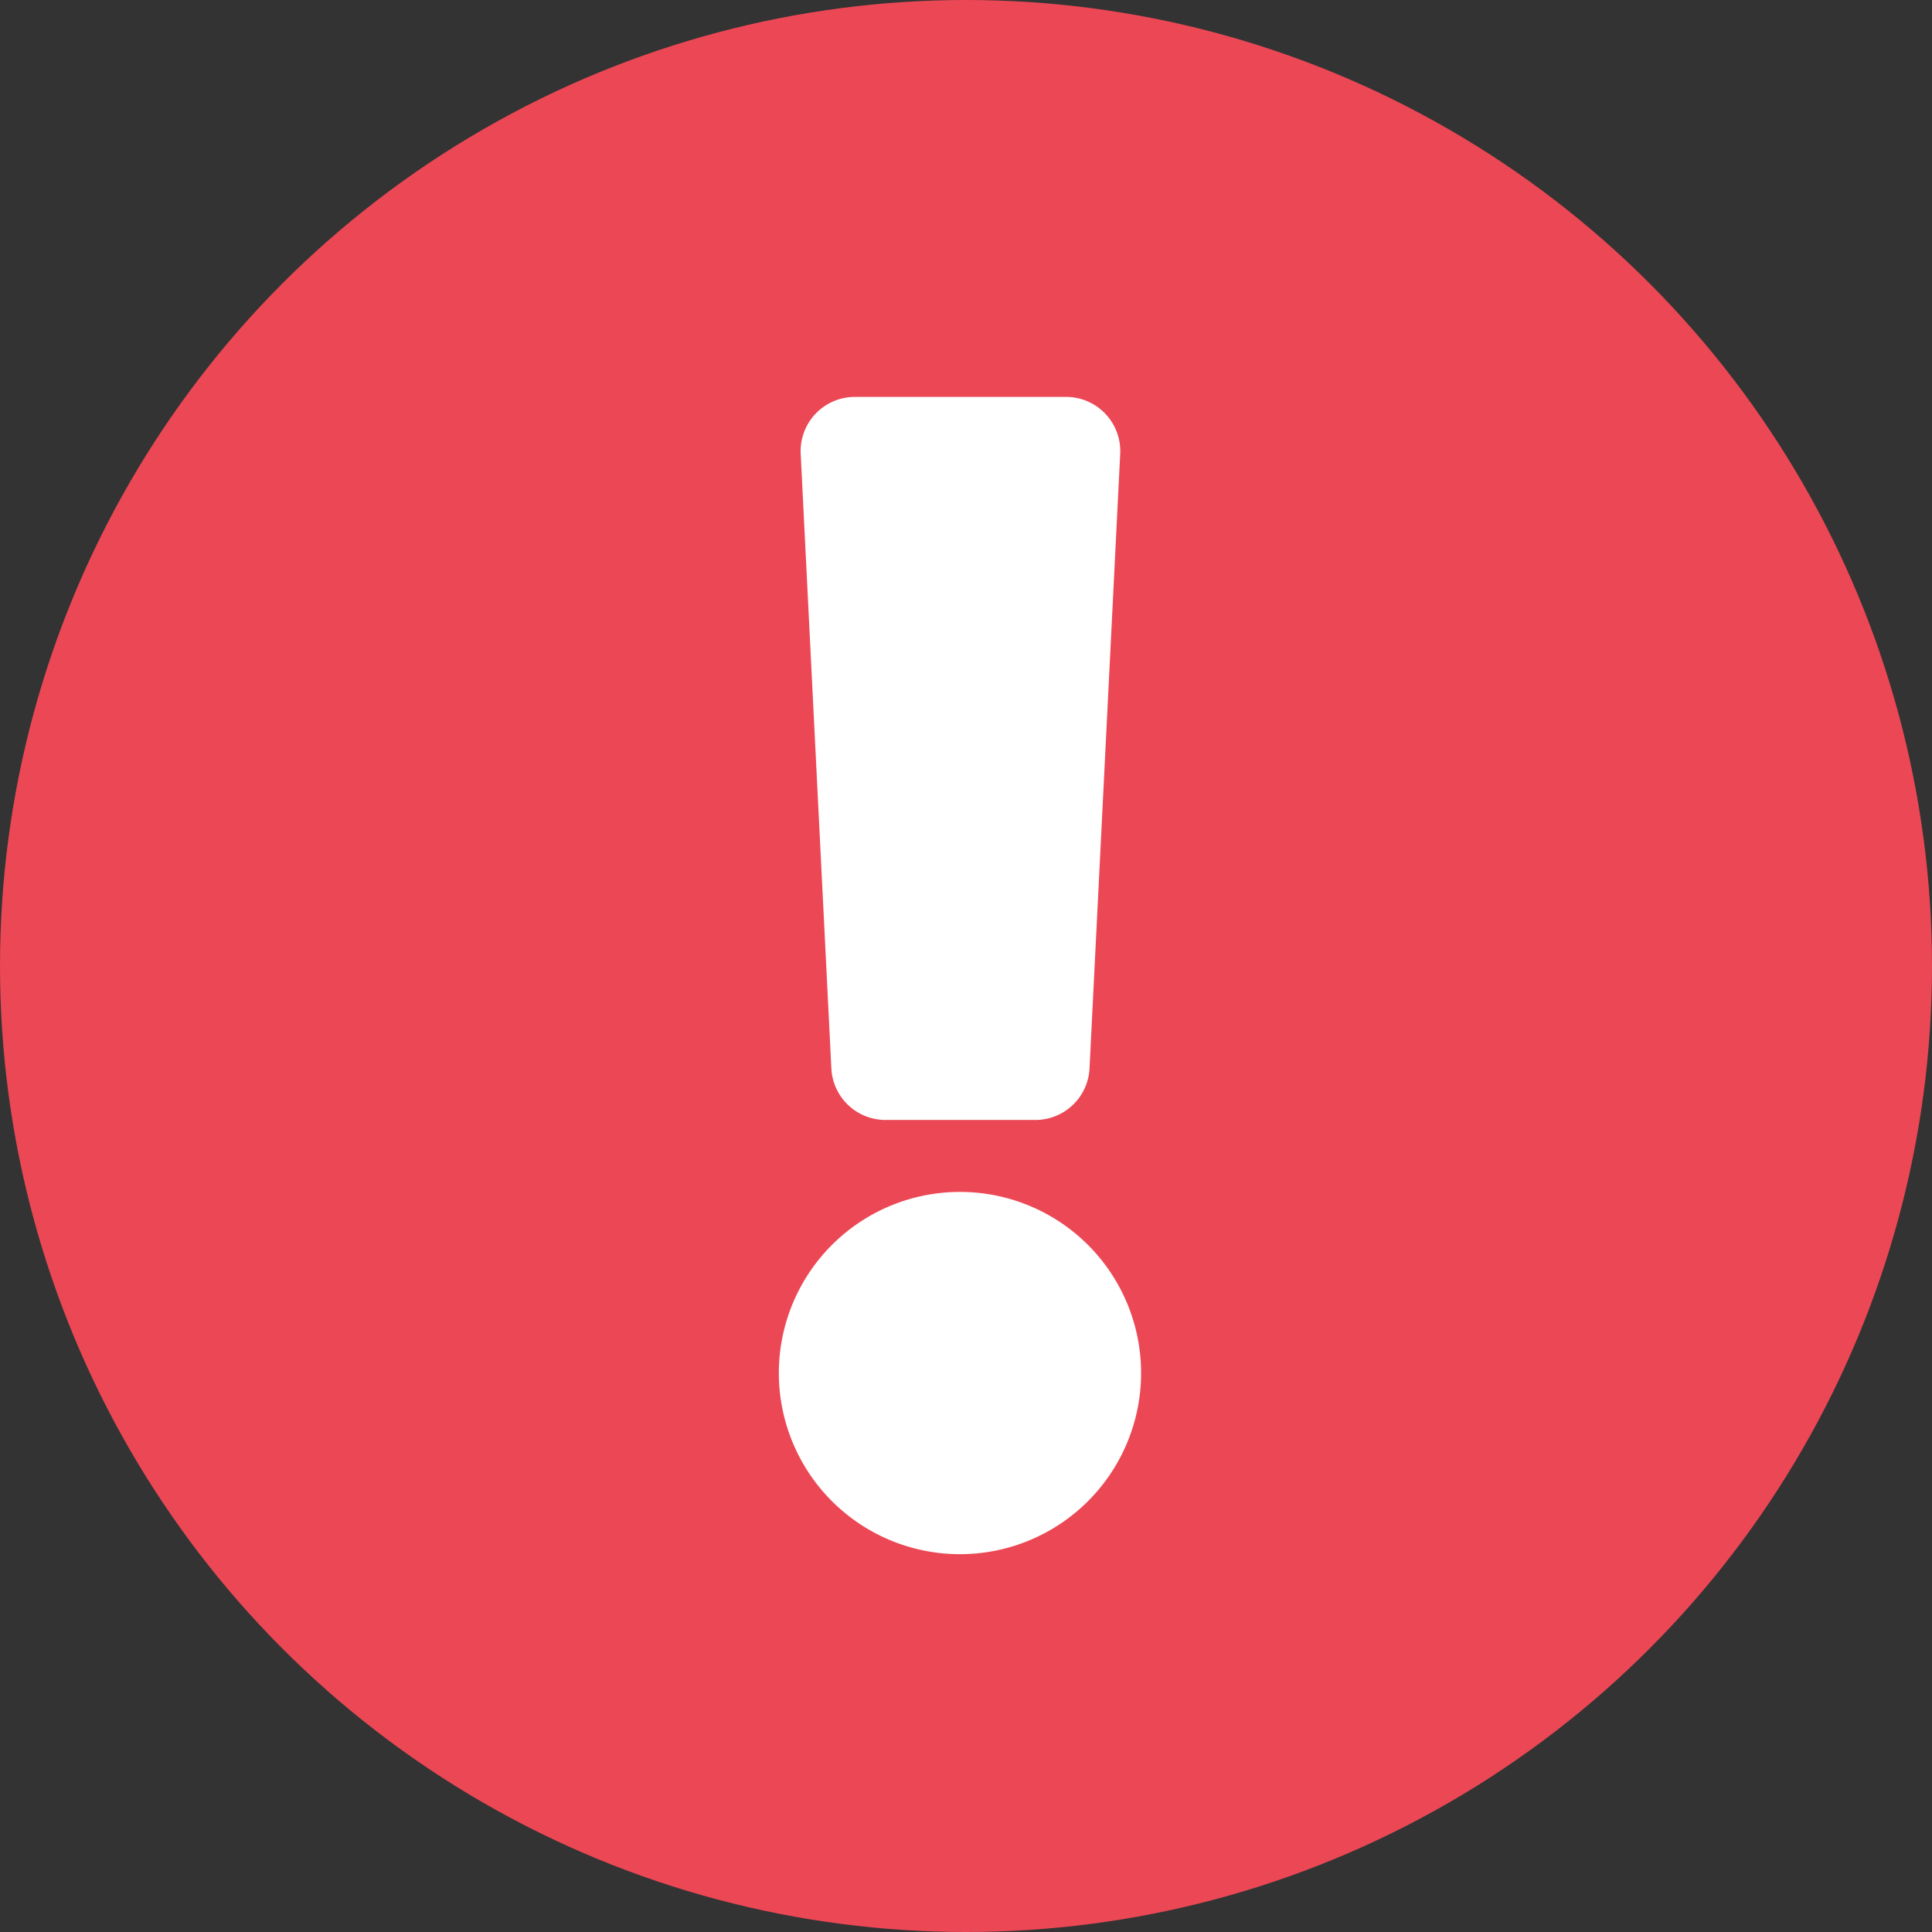
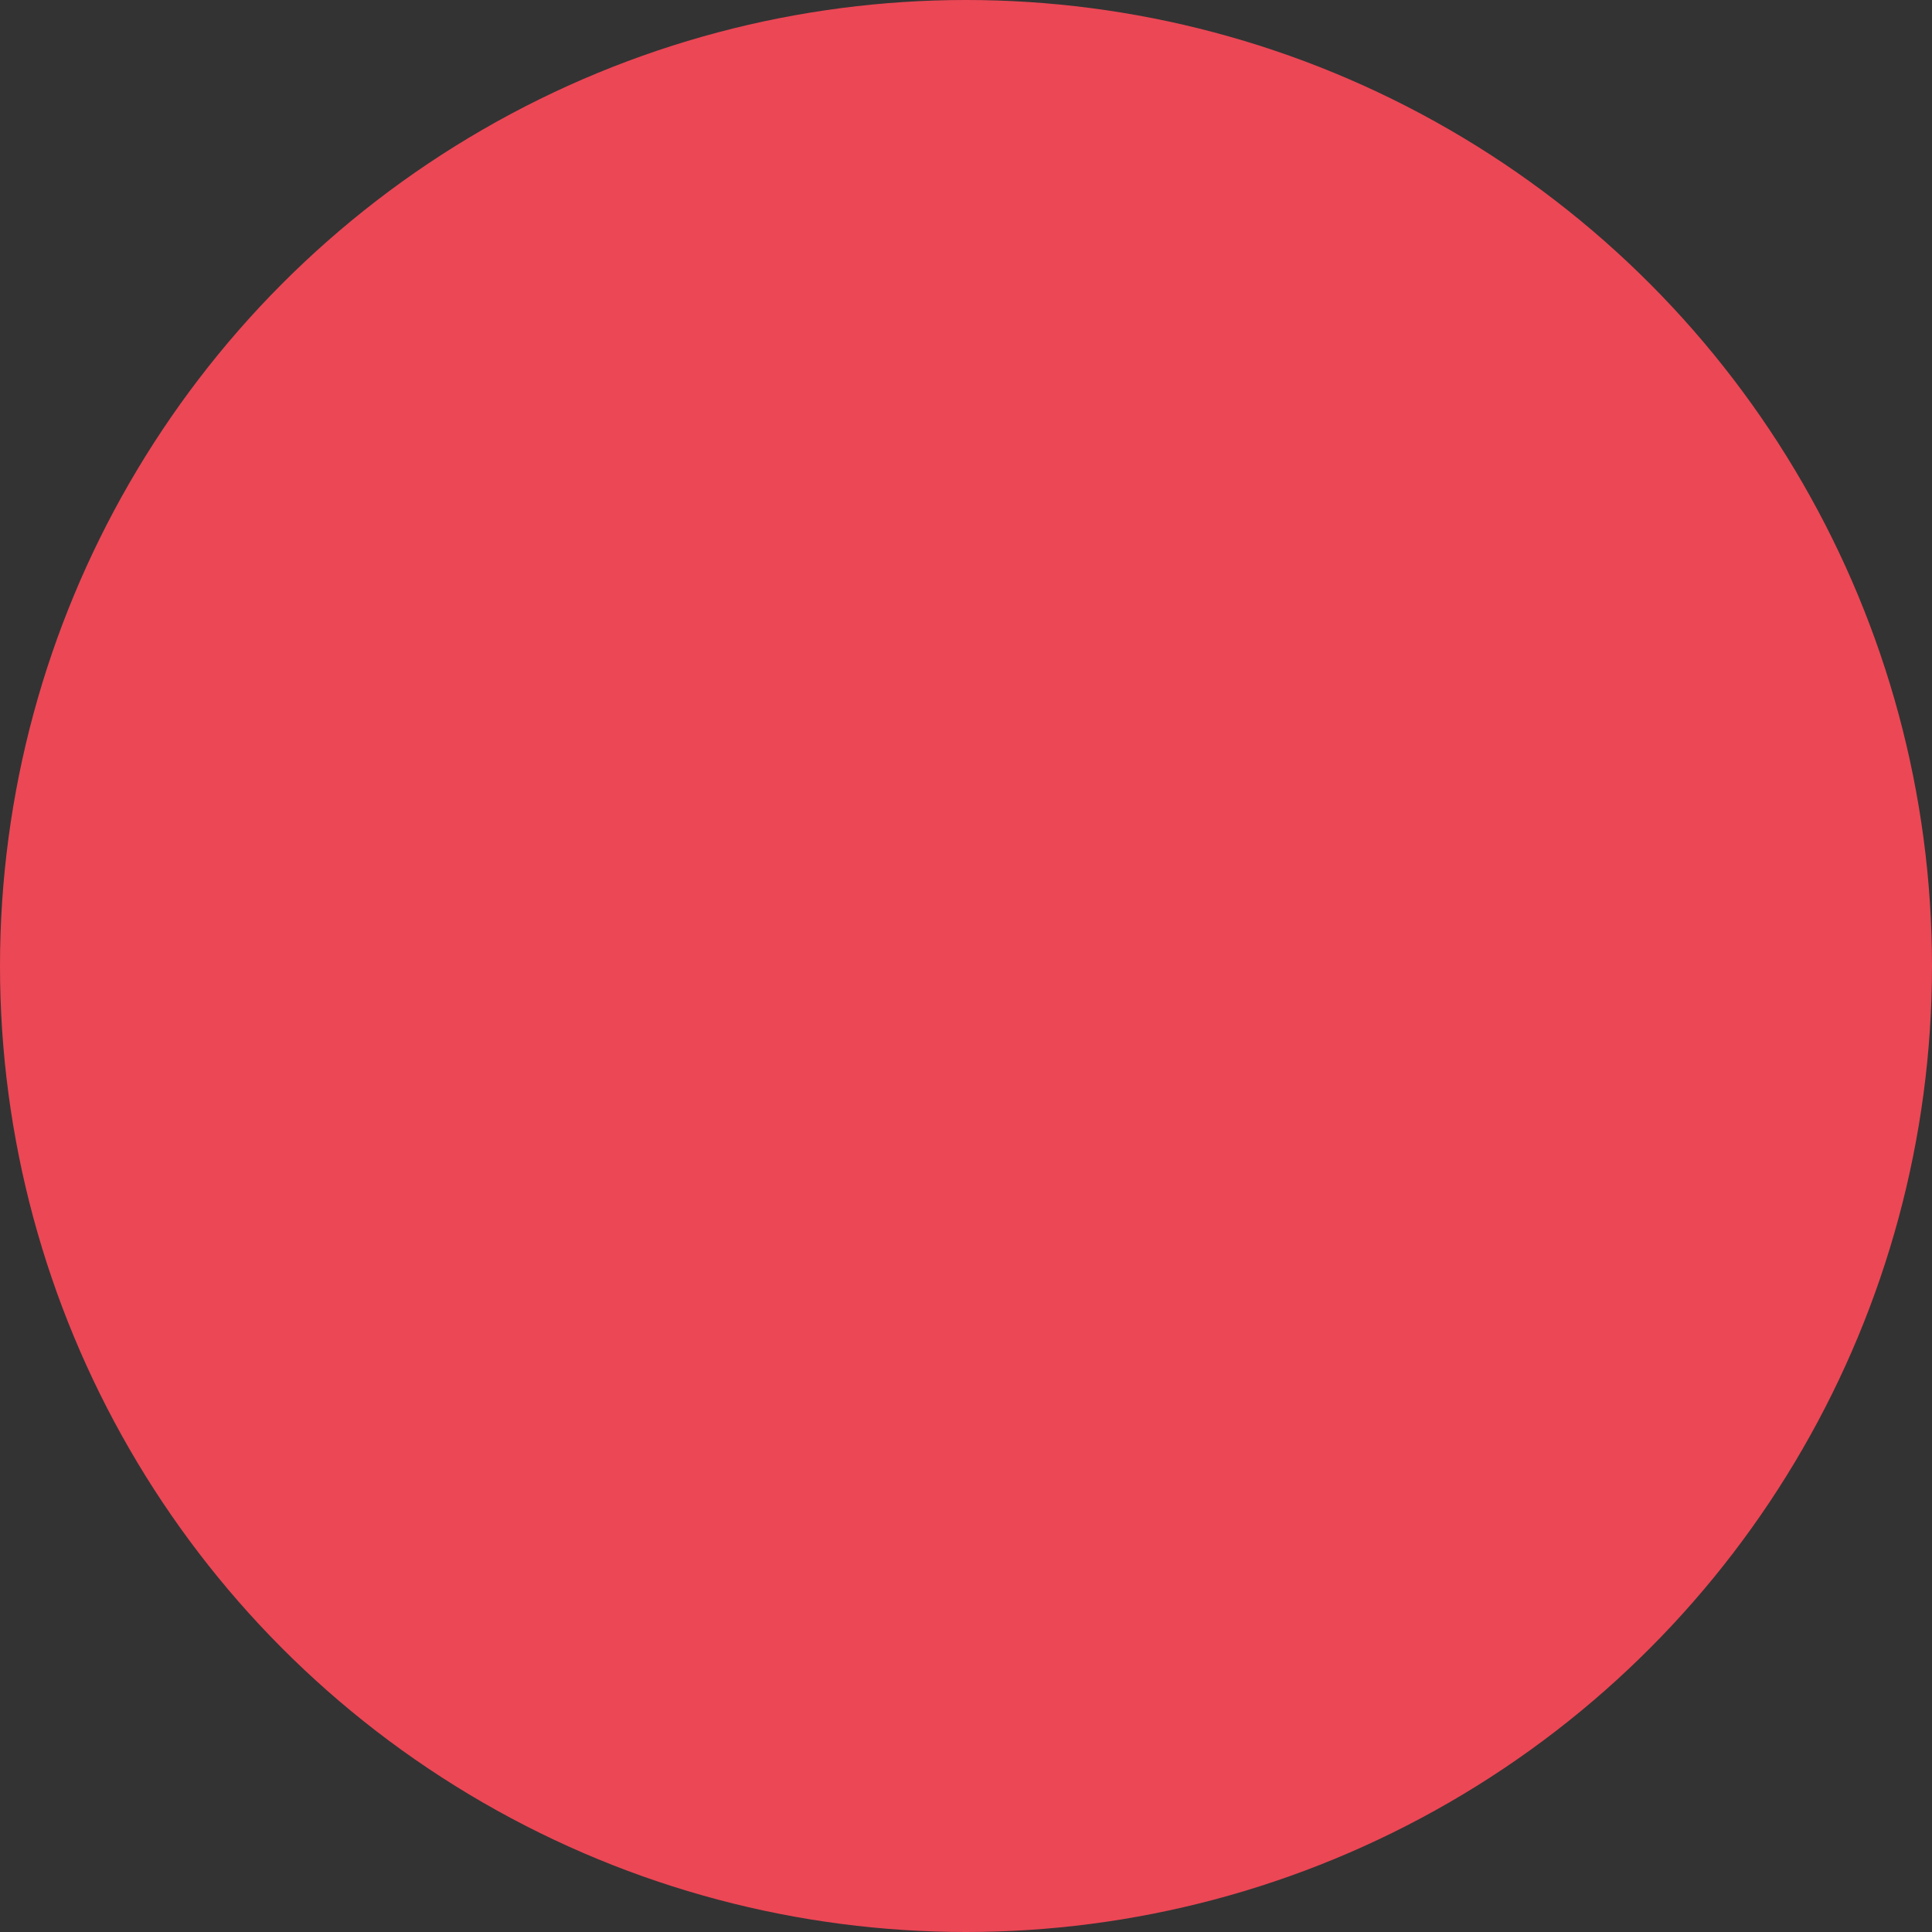
<svg xmlns="http://www.w3.org/2000/svg" width="16" height="16" viewBox="0 0 16 16">
  <rect x="0" y="0" width="16" height="16" fill="#333333" stroke="none" />
  <g id="Group_9262" data-name="Group 9262" transform="translate(-370 -1840)">
    <circle id="Ellipse_2151" data-name="Ellipse 2151" cx="8" cy="8" r="8" transform="translate(370 1840)" fill="#ec4755" />
-     <path id="Icon_awesome-exclamation" data-name="Icon awesome-exclamation" d="M4.119,8.084a1.5,1.5,0,1,1-1.5-1.5A1.5,1.5,0,0,1,4.119,8.084ZM1.3.472l.254,5.09A.449.449,0,0,0,2,5.988H3.243a.449.449,0,0,0,.449-.427L3.946.472A.449.449,0,0,0,3.5,0H1.747A.449.449,0,0,0,1.3.472Z" transform="translate(375.331 1843.287)" fill="#fff" />
  </g>
</svg>